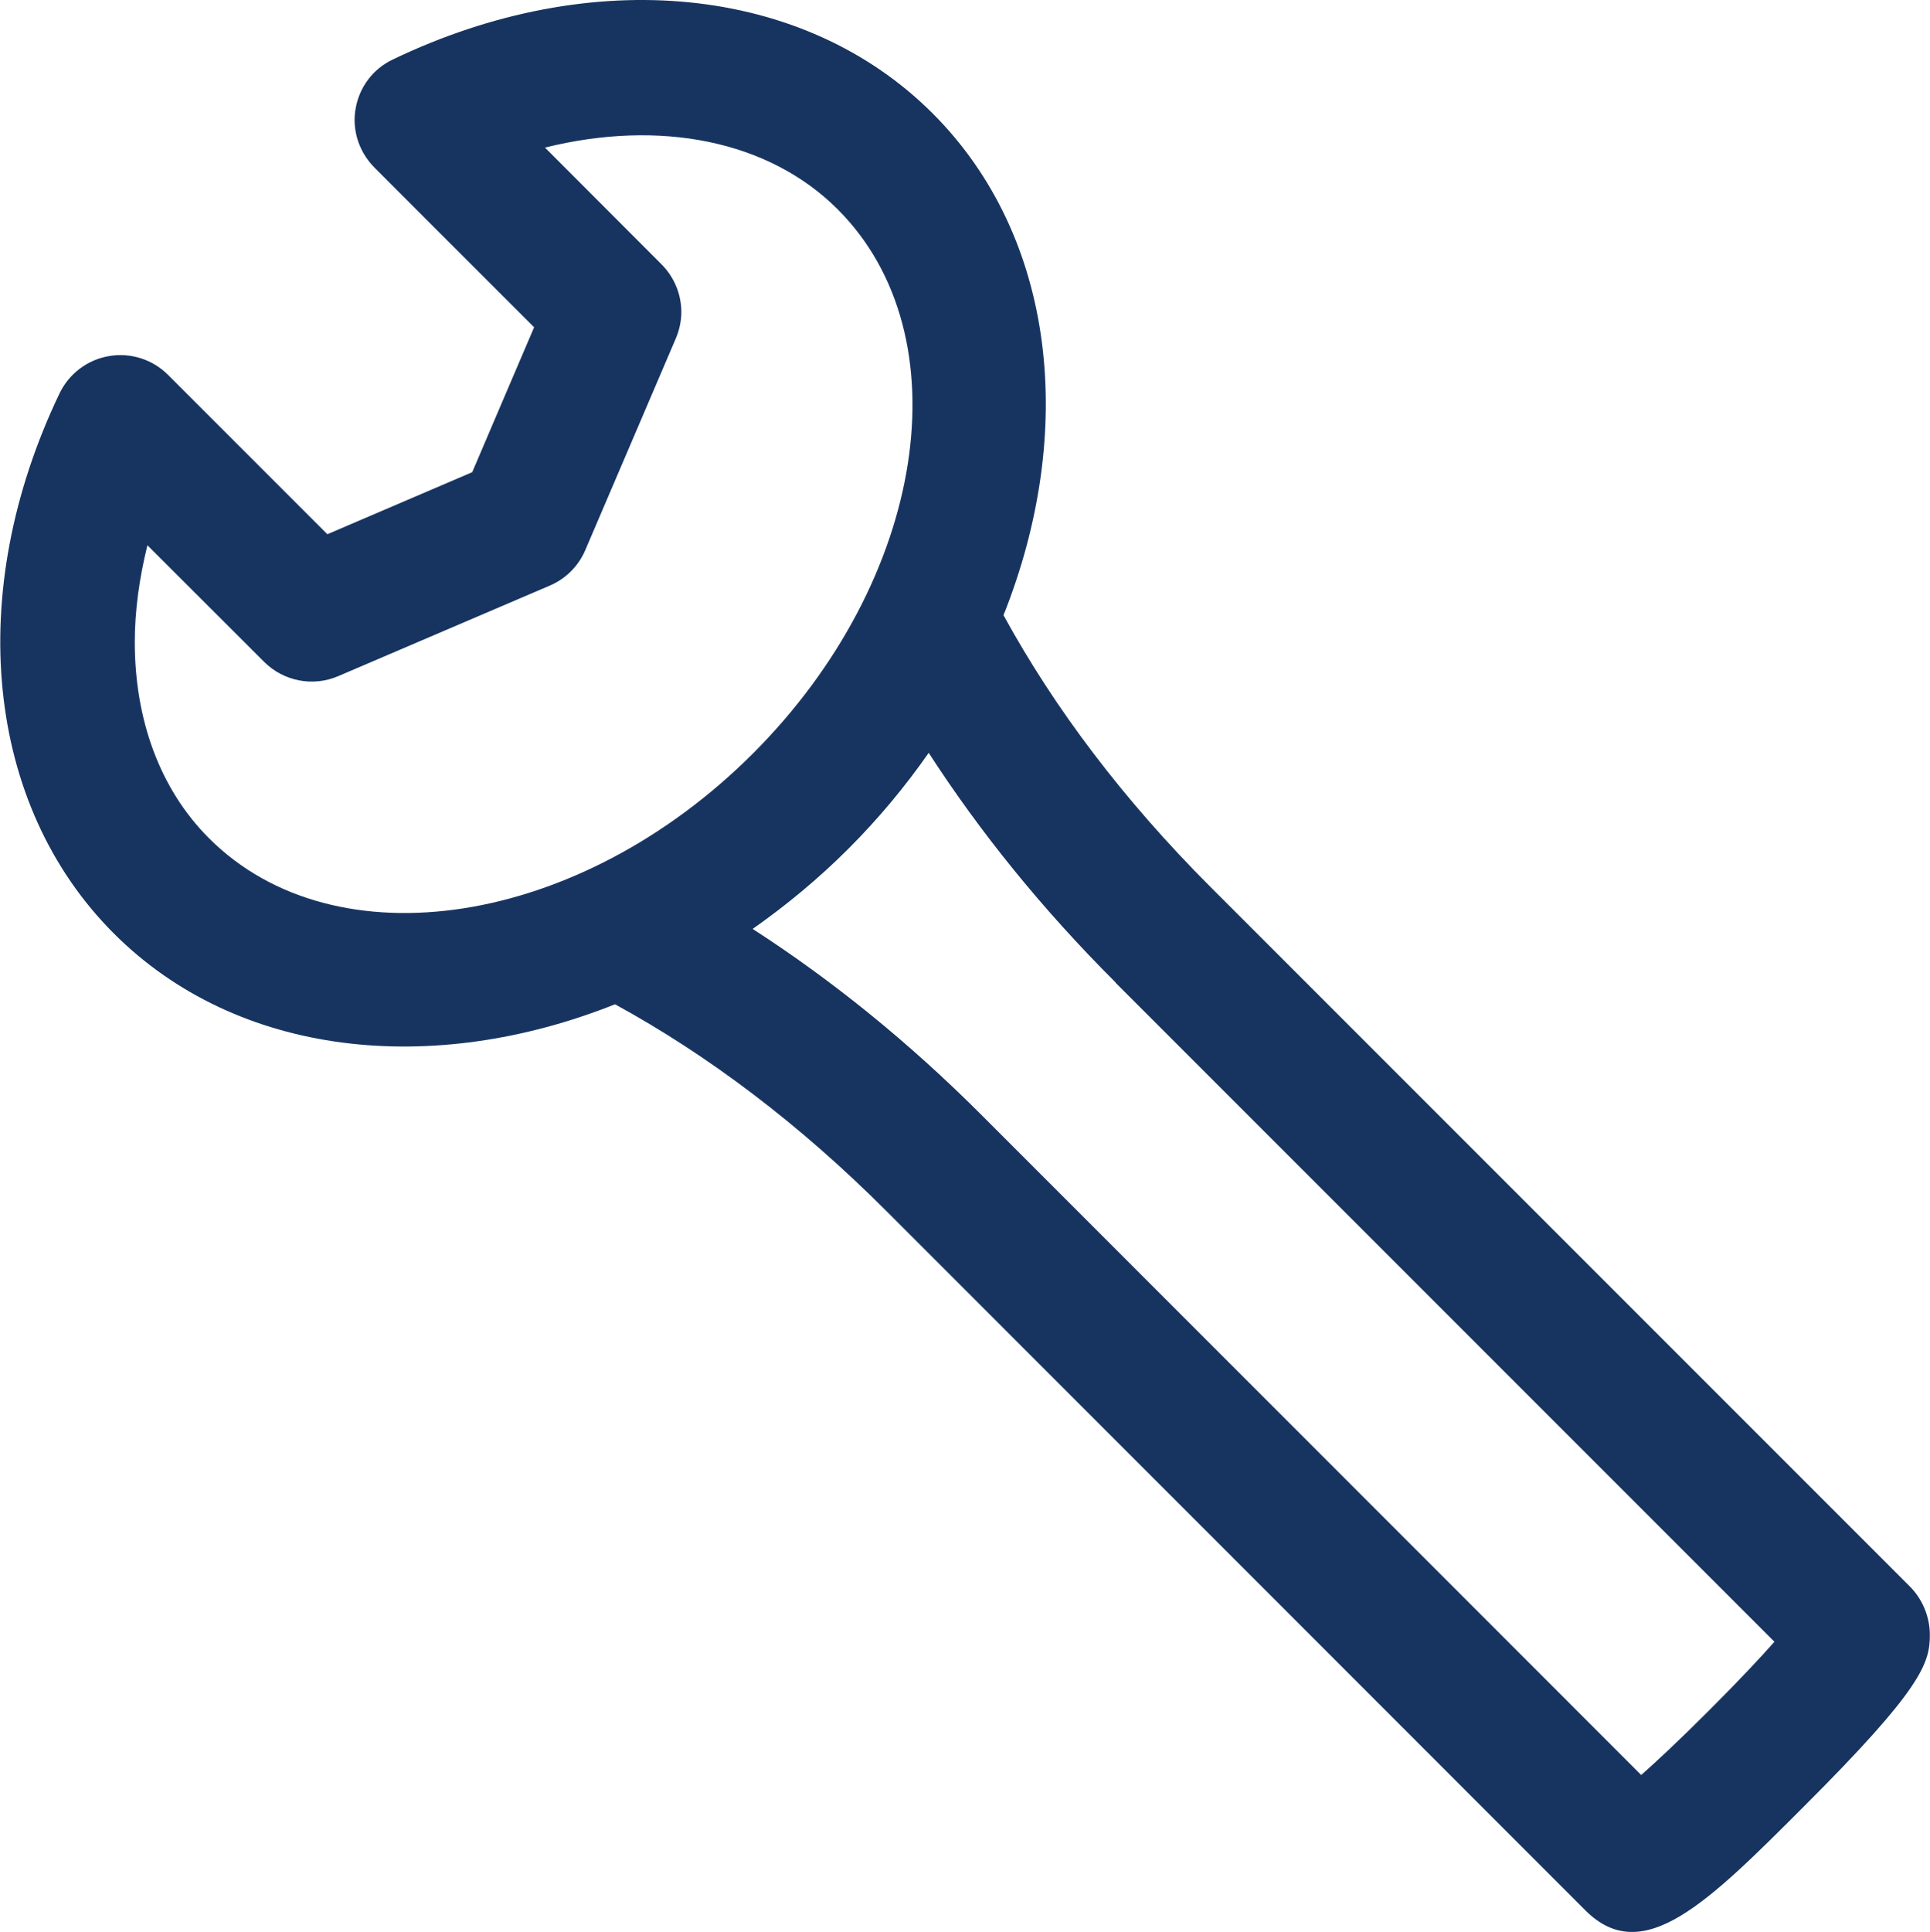
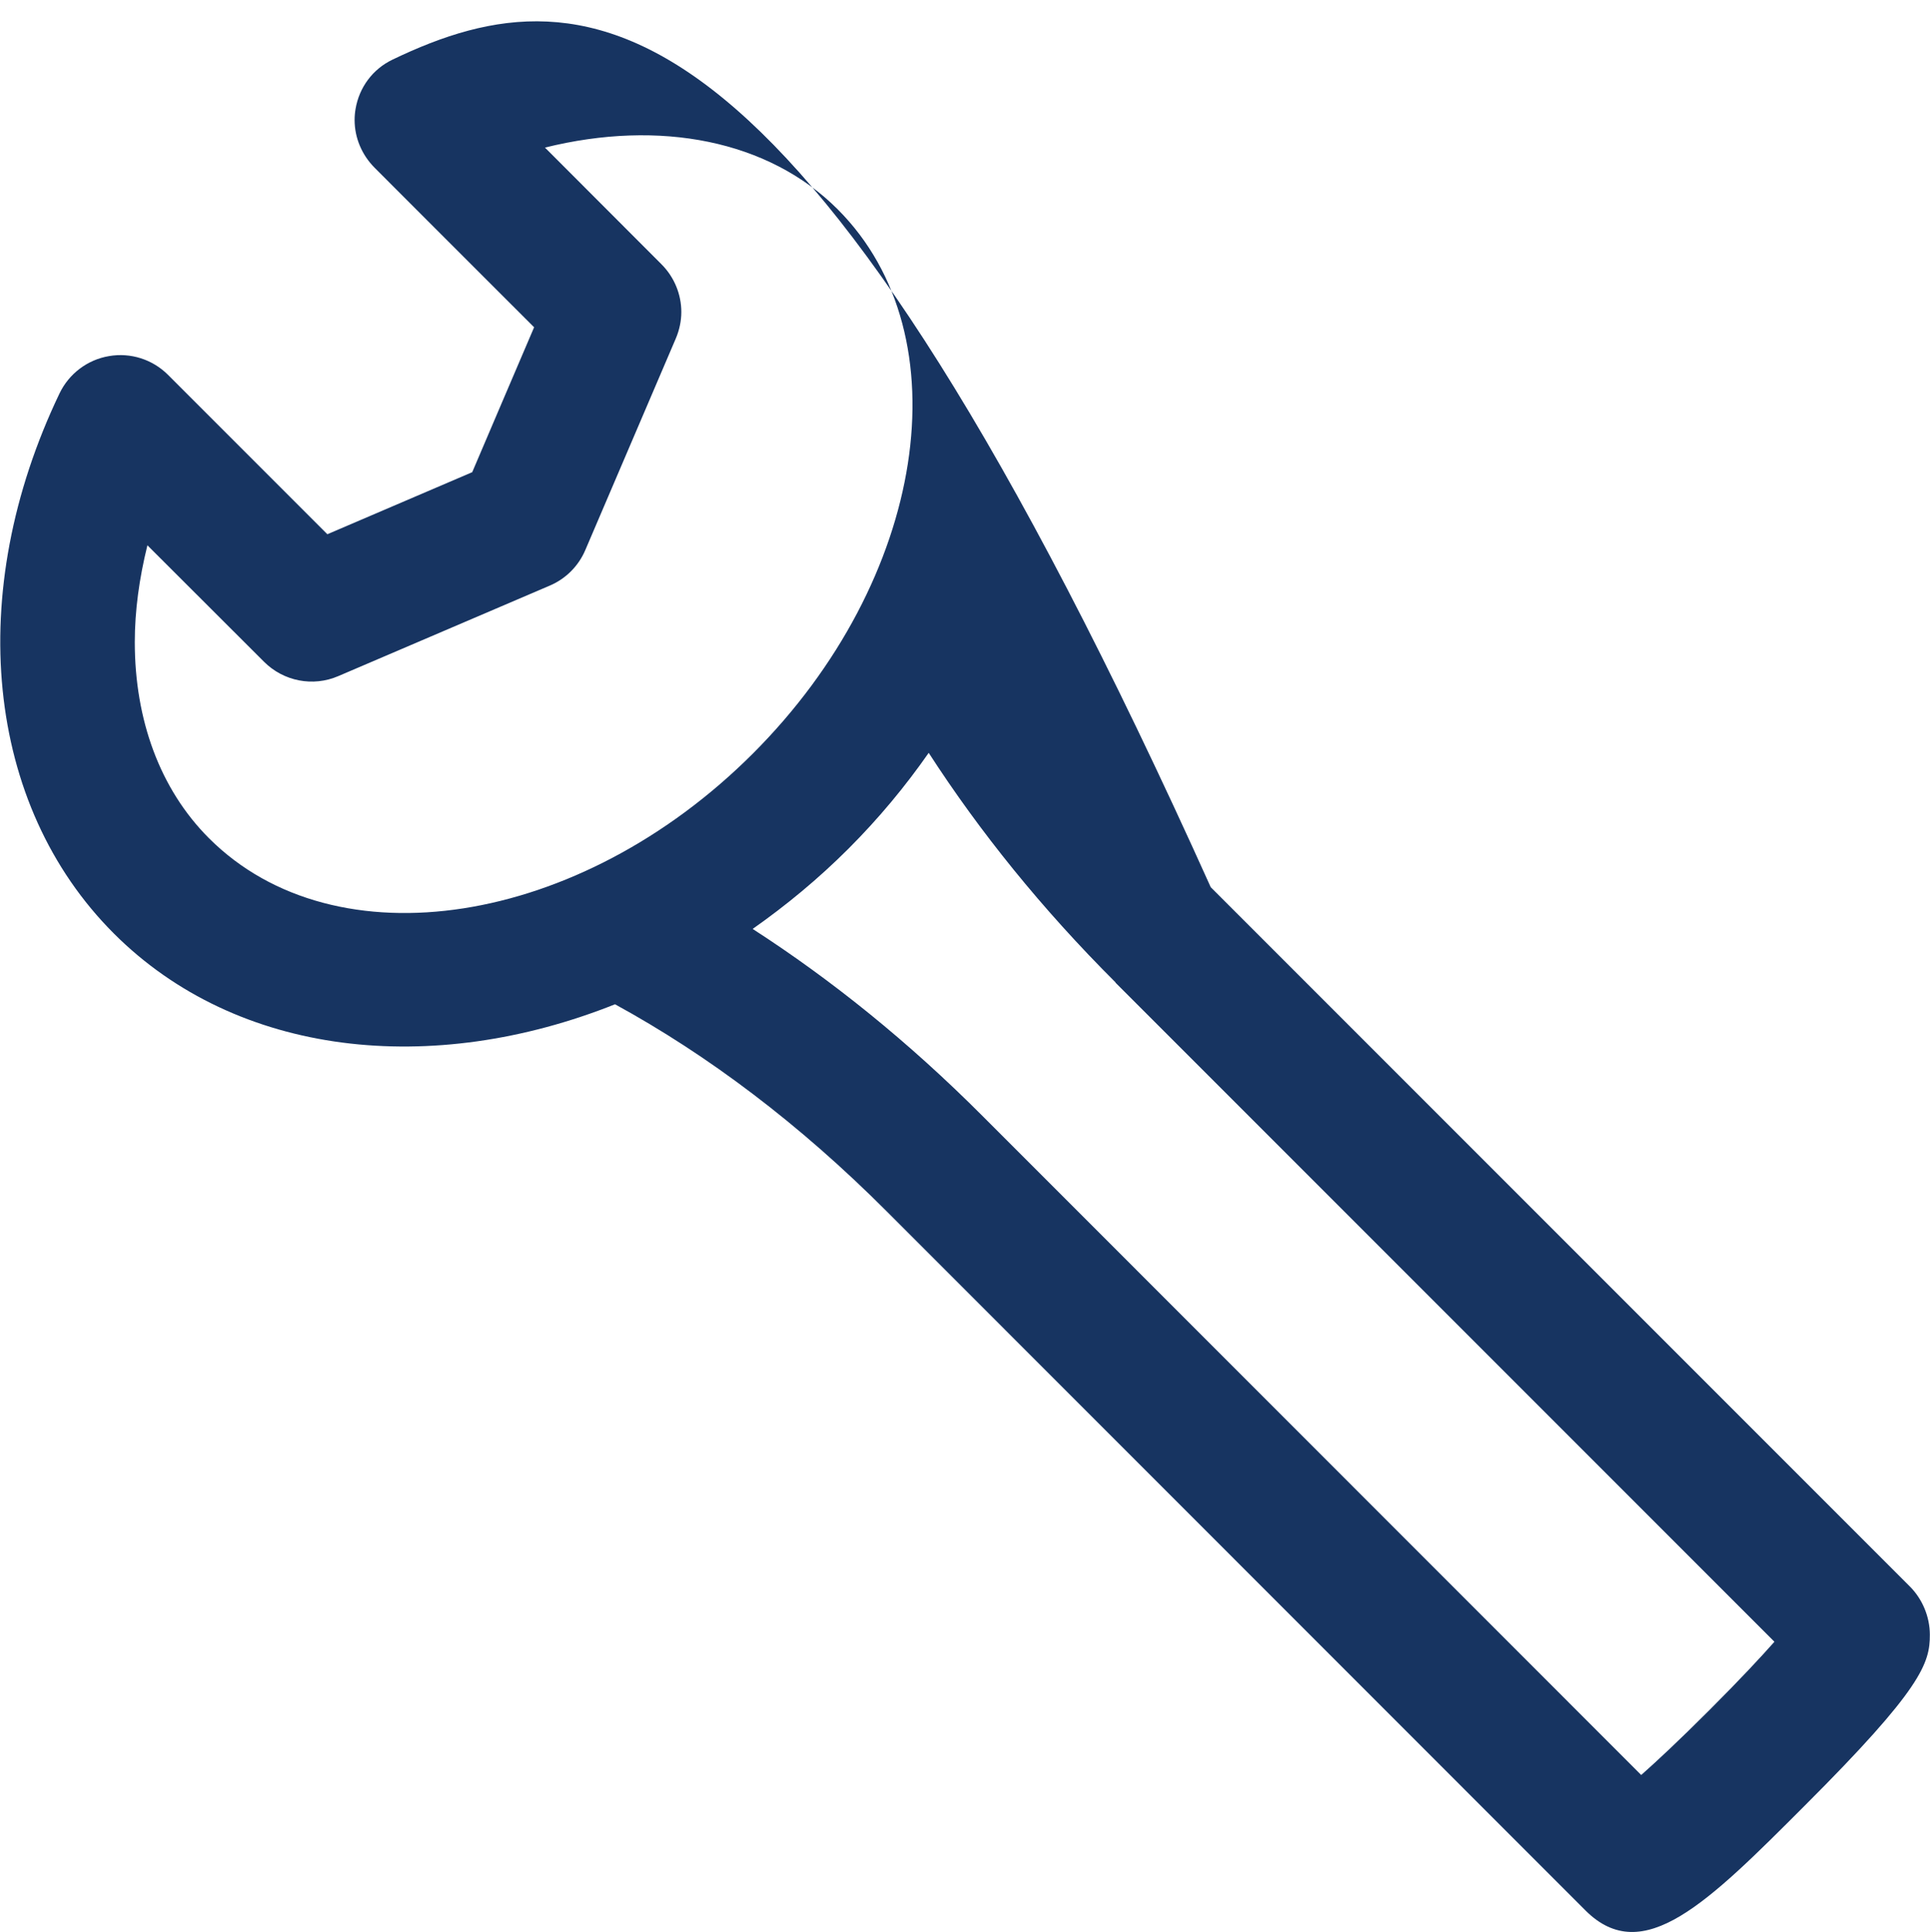
<svg xmlns="http://www.w3.org/2000/svg" id="_レイヤー_2" viewBox="0 0 122.57 122.66">
  <defs>
    <style>.cls-1{fill:#173461;}</style>
  </defs>
  <g id="_レイヤー_5">
-     <path class="cls-1" d="m39.05,63.76c5.93,3.24,11.74,7.62,17.27,13.16l44.39,44.4c3.64,3.6,7.73-.49,13.91-6.68,7.42-7.41,7.95-9.04,7.94-10.85,0-1.13-.47-2.26-1.27-3.06l-44.4-44.4c-5.55-5.55-9.92-11.35-13.16-17.27,4.64-11.63,3.35-24-4.49-31.85C51.08-.96,37.6-2.31,24.92,3.79c-1.25.6-2.11,1.76-2.34,3.13-.04.23-.06.46-.06.7,0,1.13.46,2.22,1.28,3.04,0,0,7.28,7.29,10.12,10.12-1.25,2.93-3.12,7.29-3.93,9.2-1.91.82-6.27,2.69-9.2,3.94-2.83-2.83-10.12-10.12-10.12-10.12-.98-.98-2.38-1.43-3.75-1.19-1.37.23-2.54,1.12-3.14,2.37-6.07,12.67-4.71,26.13,3.45,34.29,7.84,7.84,20.21,9.13,31.84,4.49Zm31.79-1.37s37.32,37.32,41.85,41.85c-.87.98-2.09,2.3-4.12,4.33-2.04,2.04-3.36,3.26-4.34,4.13-4.5-4.5-41.84-41.85-41.84-41.85-4.68-4.69-9.57-8.63-14.59-11.87,2.12-1.49,4.17-3.18,6.09-5.1,1.92-1.92,3.61-3.96,5.09-6.08,3.24,5.01,7.18,9.9,11.87,14.58ZM9.36,34.62c3.52,3.52,7.41,7.4,7.41,7.4,1.24,1.24,3.11,1.6,4.71.91l13.44-5.75c1.01-.43,1.82-1.24,2.25-2.25l5.75-13.44c.23-.54.35-1.12.35-1.68,0-1.11-.44-2.21-1.26-3.03,0,0-3.88-3.88-7.4-7.41,7.3-1.81,14.21-.46,18.59,3.92,8.04,8.04,5.63,23.54-5.38,34.55-11.01,11.01-26.51,13.42-34.55,5.38-3.12-3.12-4.71-7.53-4.71-12.45,0-1.98.28-4.04.8-6.14Z" />
+     <path class="cls-1" d="m39.05,63.76c5.93,3.24,11.74,7.62,17.27,13.16l44.39,44.4c3.64,3.6,7.73-.49,13.91-6.68,7.42-7.41,7.95-9.04,7.94-10.85,0-1.13-.47-2.26-1.27-3.06l-44.4-44.4C51.08-.96,37.6-2.31,24.92,3.79c-1.25.6-2.11,1.76-2.34,3.13-.04.23-.06.46-.06.7,0,1.13.46,2.22,1.28,3.04,0,0,7.28,7.29,10.12,10.12-1.25,2.93-3.12,7.29-3.93,9.2-1.91.82-6.27,2.69-9.2,3.94-2.83-2.83-10.12-10.12-10.12-10.12-.98-.98-2.38-1.43-3.75-1.19-1.37.23-2.54,1.12-3.14,2.37-6.07,12.67-4.71,26.13,3.45,34.29,7.84,7.84,20.21,9.13,31.84,4.49Zm31.79-1.37s37.32,37.32,41.85,41.85c-.87.98-2.09,2.3-4.12,4.33-2.04,2.04-3.36,3.26-4.34,4.13-4.5-4.5-41.84-41.85-41.84-41.85-4.68-4.69-9.57-8.63-14.59-11.87,2.12-1.49,4.17-3.18,6.09-5.1,1.92-1.92,3.61-3.96,5.09-6.08,3.24,5.01,7.18,9.9,11.87,14.58ZM9.36,34.62c3.52,3.52,7.41,7.4,7.41,7.4,1.24,1.24,3.11,1.6,4.71.91l13.44-5.75c1.01-.43,1.82-1.24,2.25-2.25l5.75-13.44c.23-.54.35-1.12.35-1.68,0-1.11-.44-2.21-1.26-3.03,0,0-3.88-3.88-7.4-7.41,7.3-1.81,14.21-.46,18.59,3.92,8.04,8.04,5.63,23.54-5.38,34.55-11.01,11.01-26.51,13.42-34.55,5.38-3.12-3.12-4.71-7.53-4.71-12.45,0-1.98.28-4.04.8-6.14Z" />
  </g>
</svg>